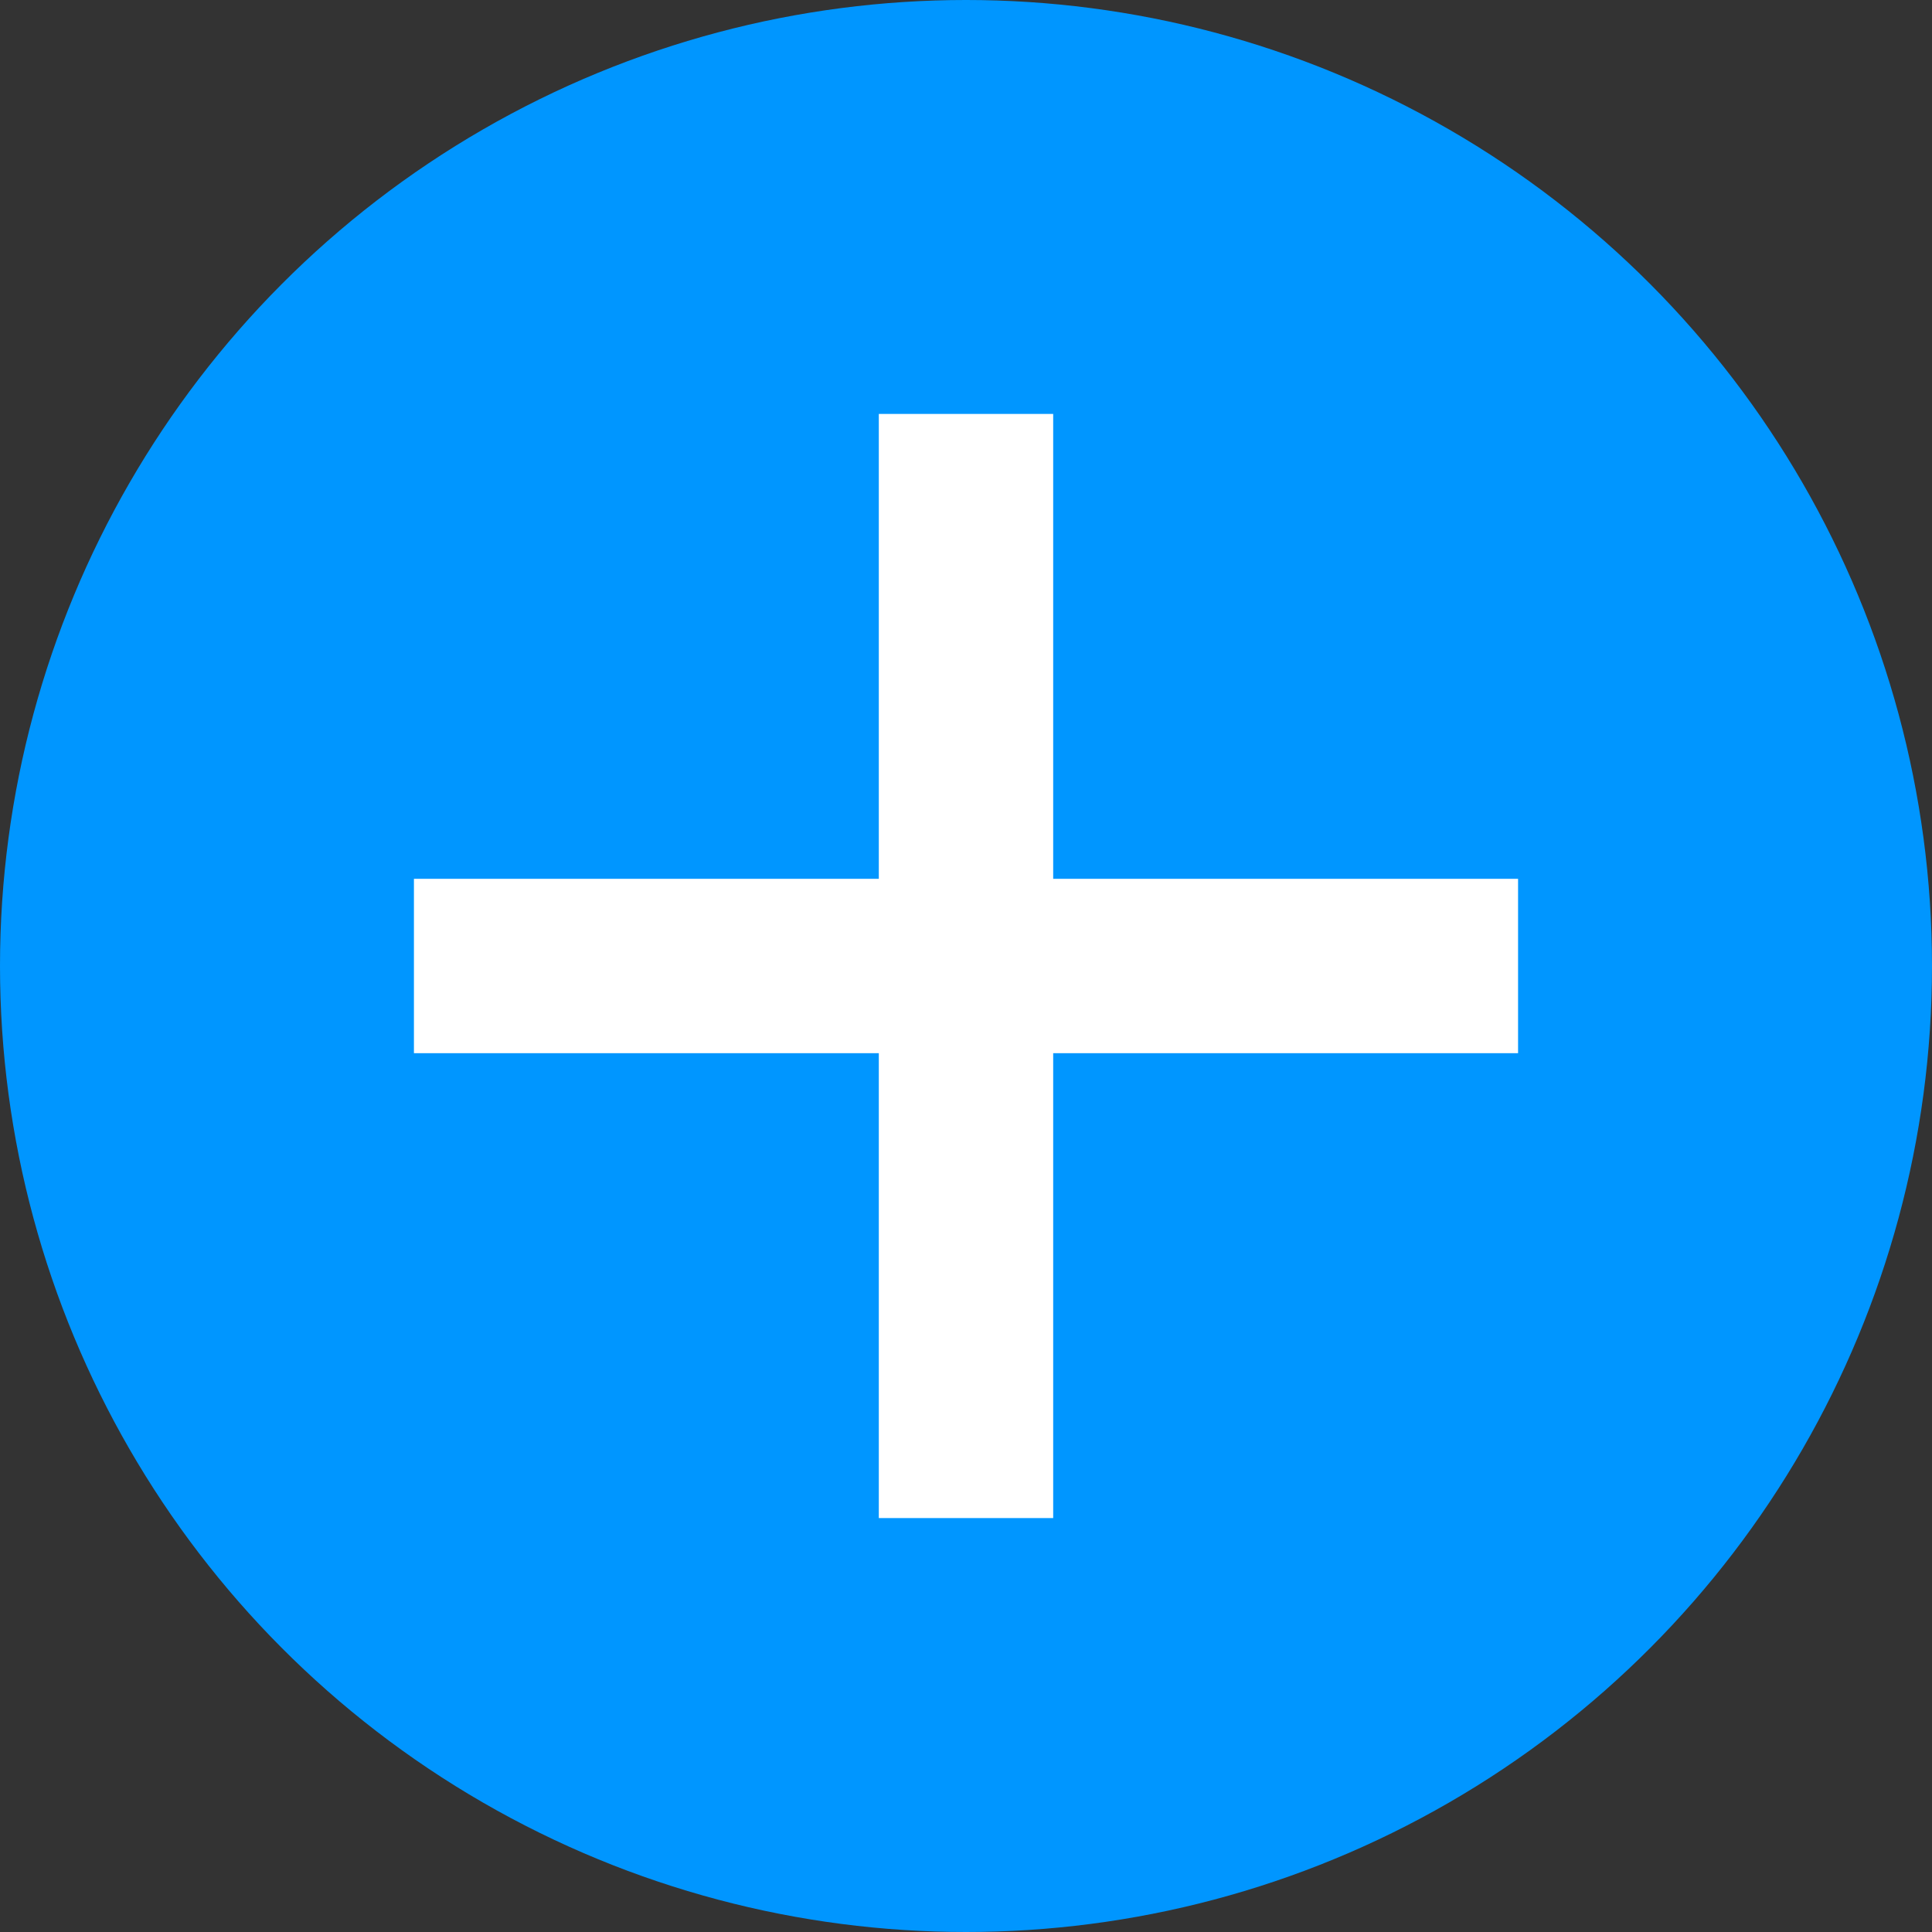
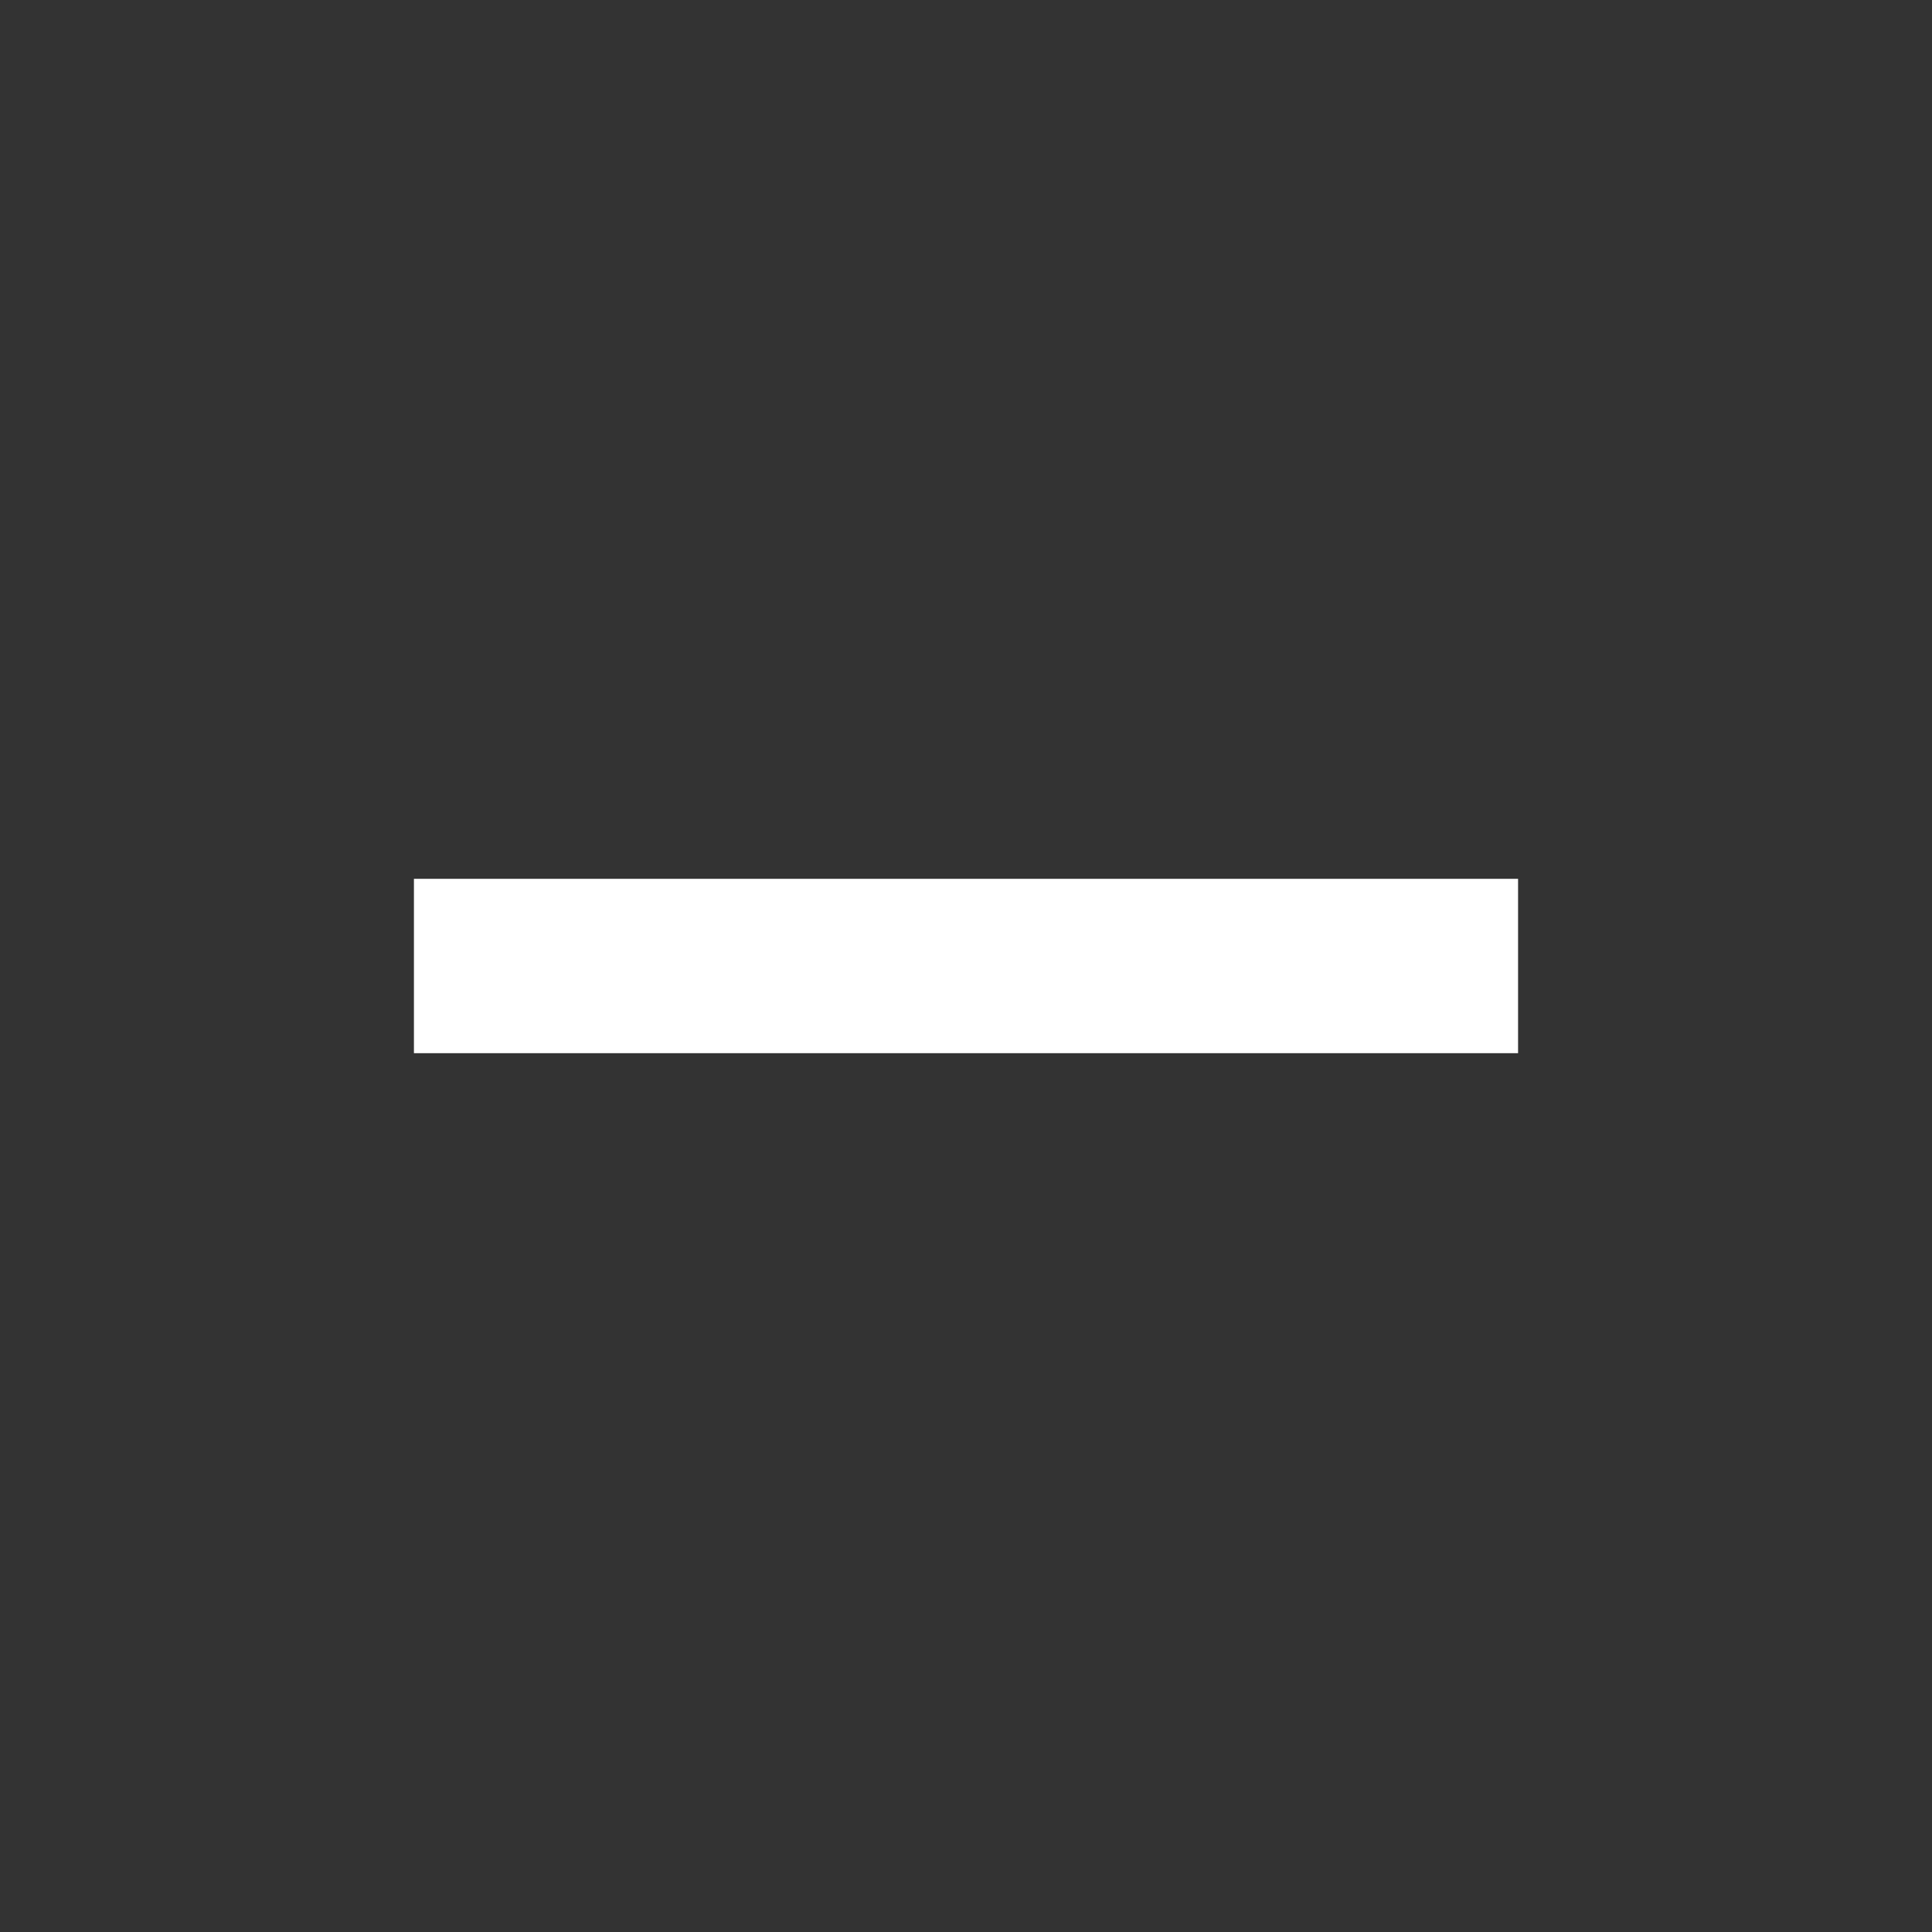
<svg xmlns="http://www.w3.org/2000/svg" id="VECTOR_2" data-name="VECTOR 2" viewBox="0 0 40 40">
  <rect x="0" y="0" width="40" height="40" fill="#333333" stroke="none" />
  <defs>
    <style>
      .cls-1 {
        fill: #0096ff;
      }

      .cls-2 {
        fill: none;
        stroke: #fff;
        stroke-miterlimit: 10;
        stroke-width: 3.61px;
      }
    </style>
  </defs>
-   <circle class="cls-1" cx="20" cy="20" r="20" />
  <g>
-     <line class="cls-2" x1="20" y1="8.57" x2="20" y2="31.43" />
    <line class="cls-2" x1="31.43" y1="20" x2="8.57" y2="20" />
  </g>
</svg>